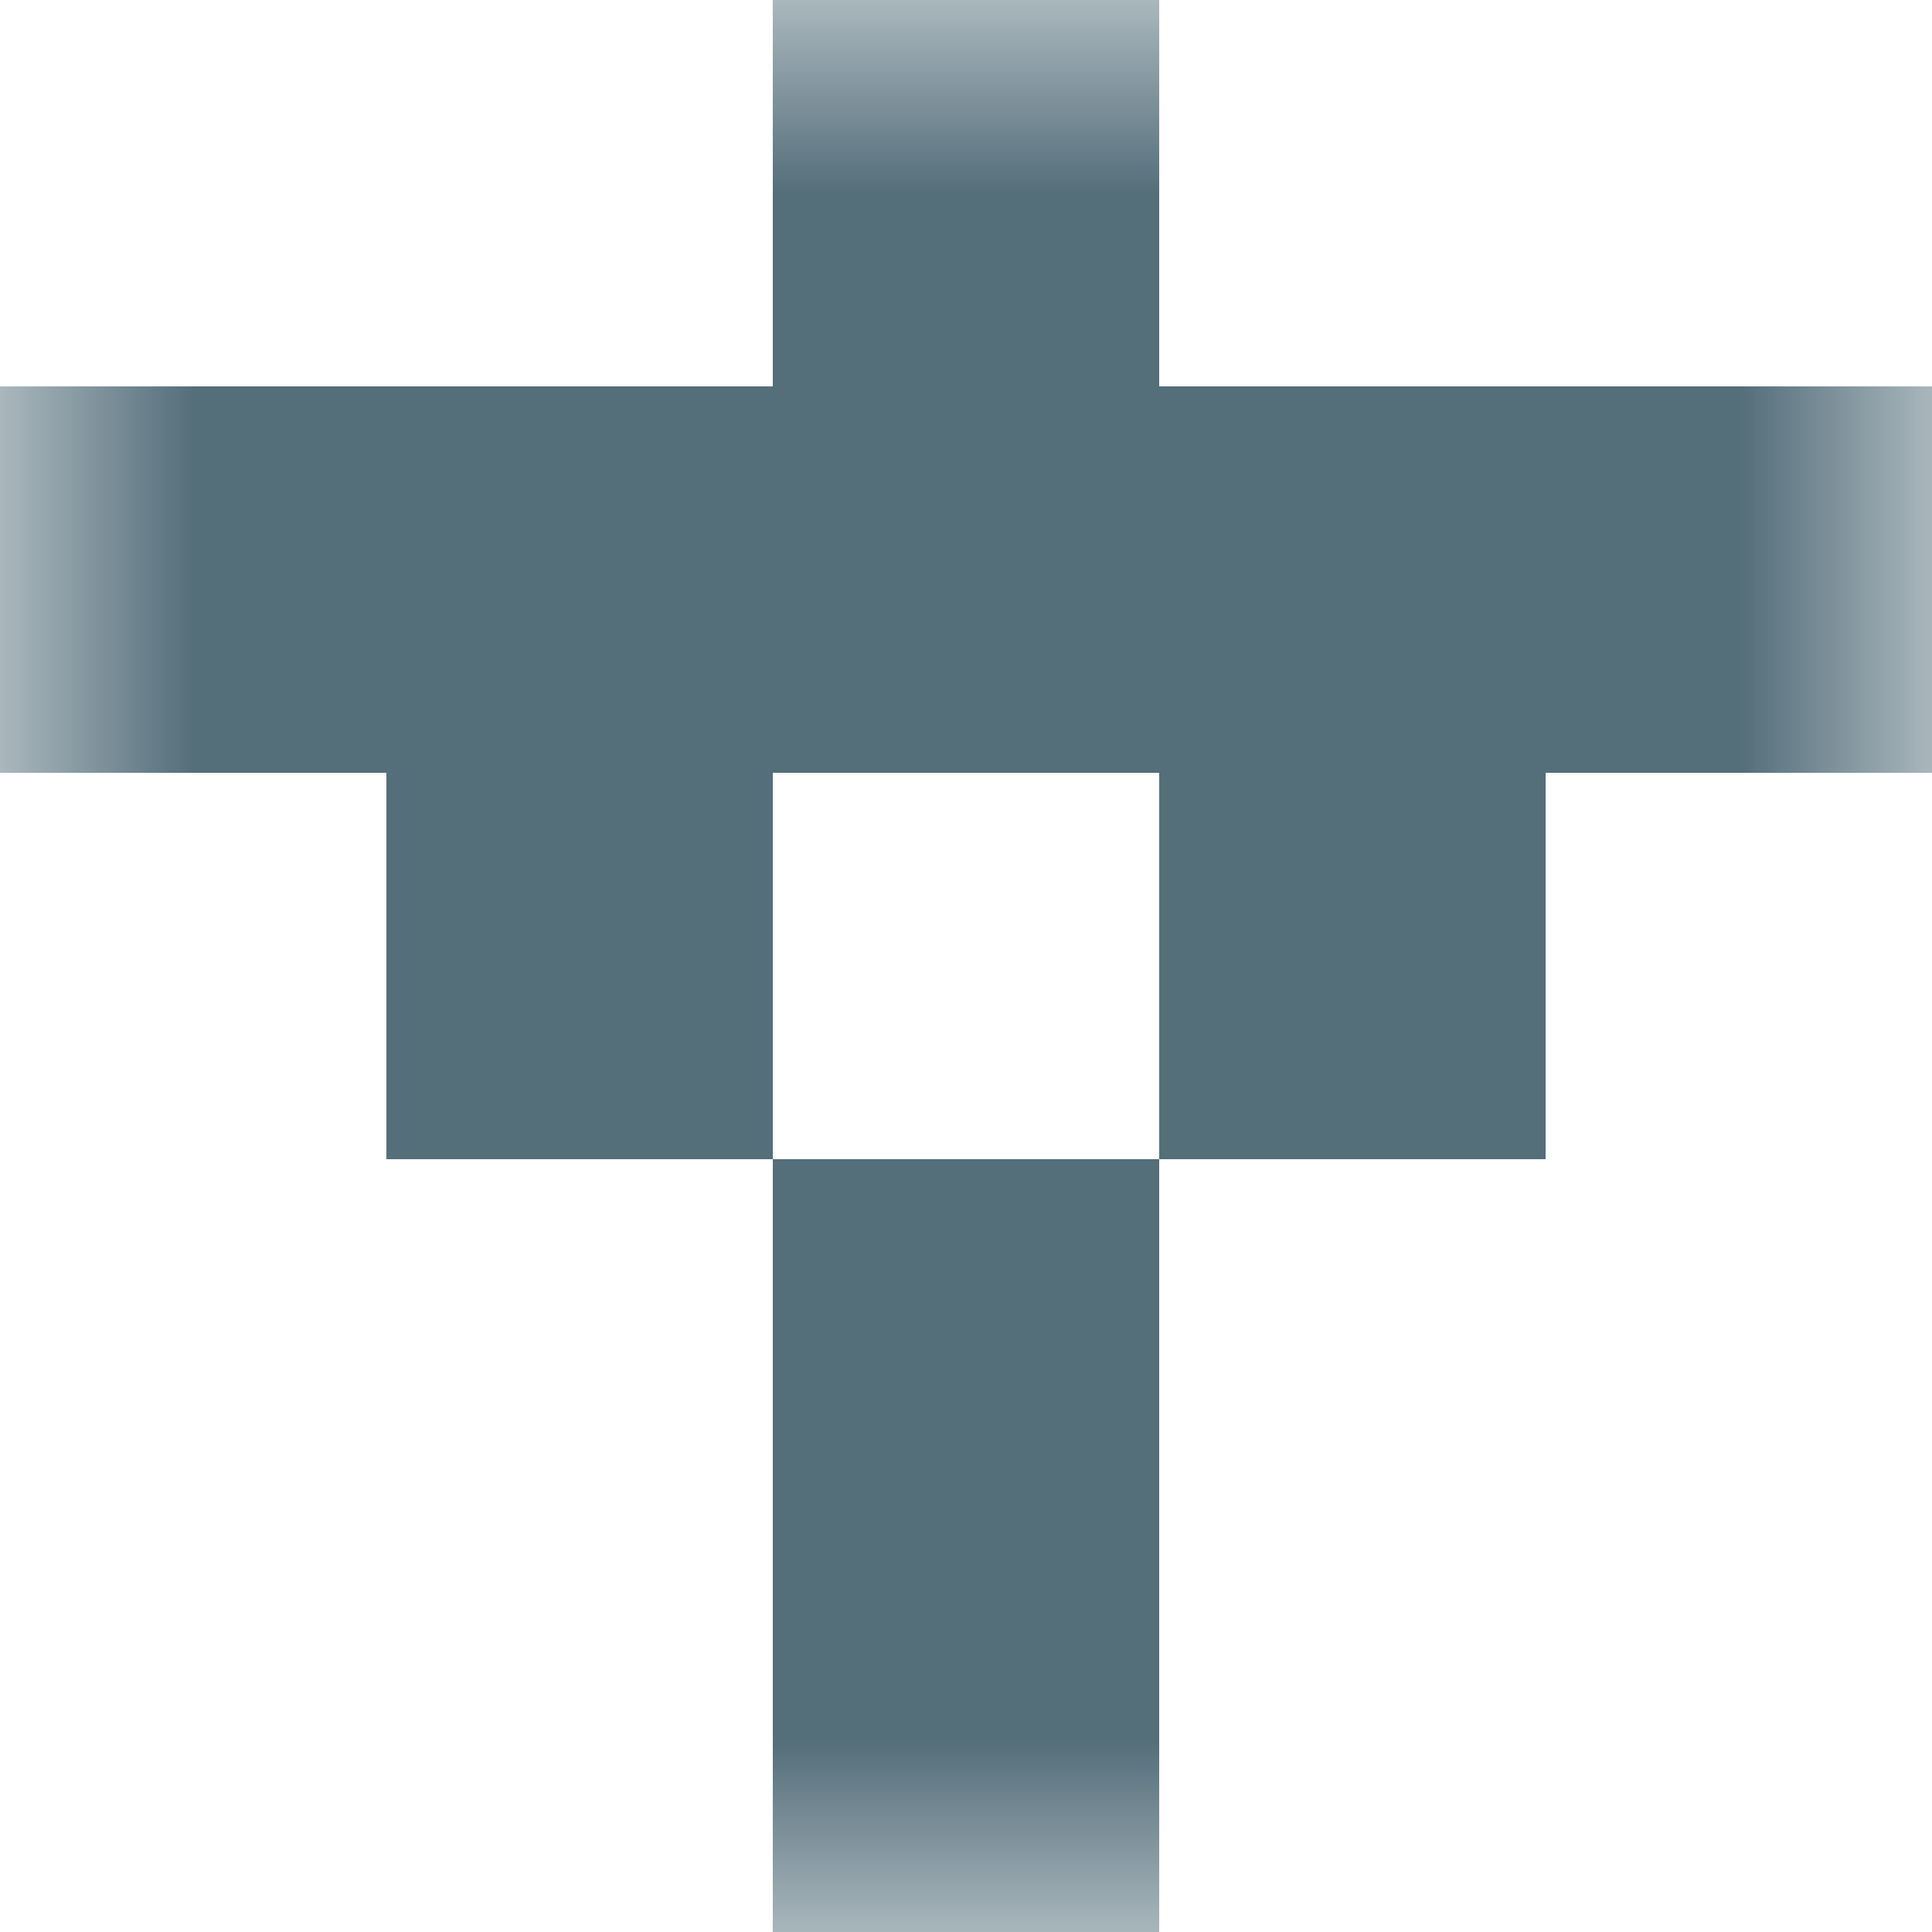
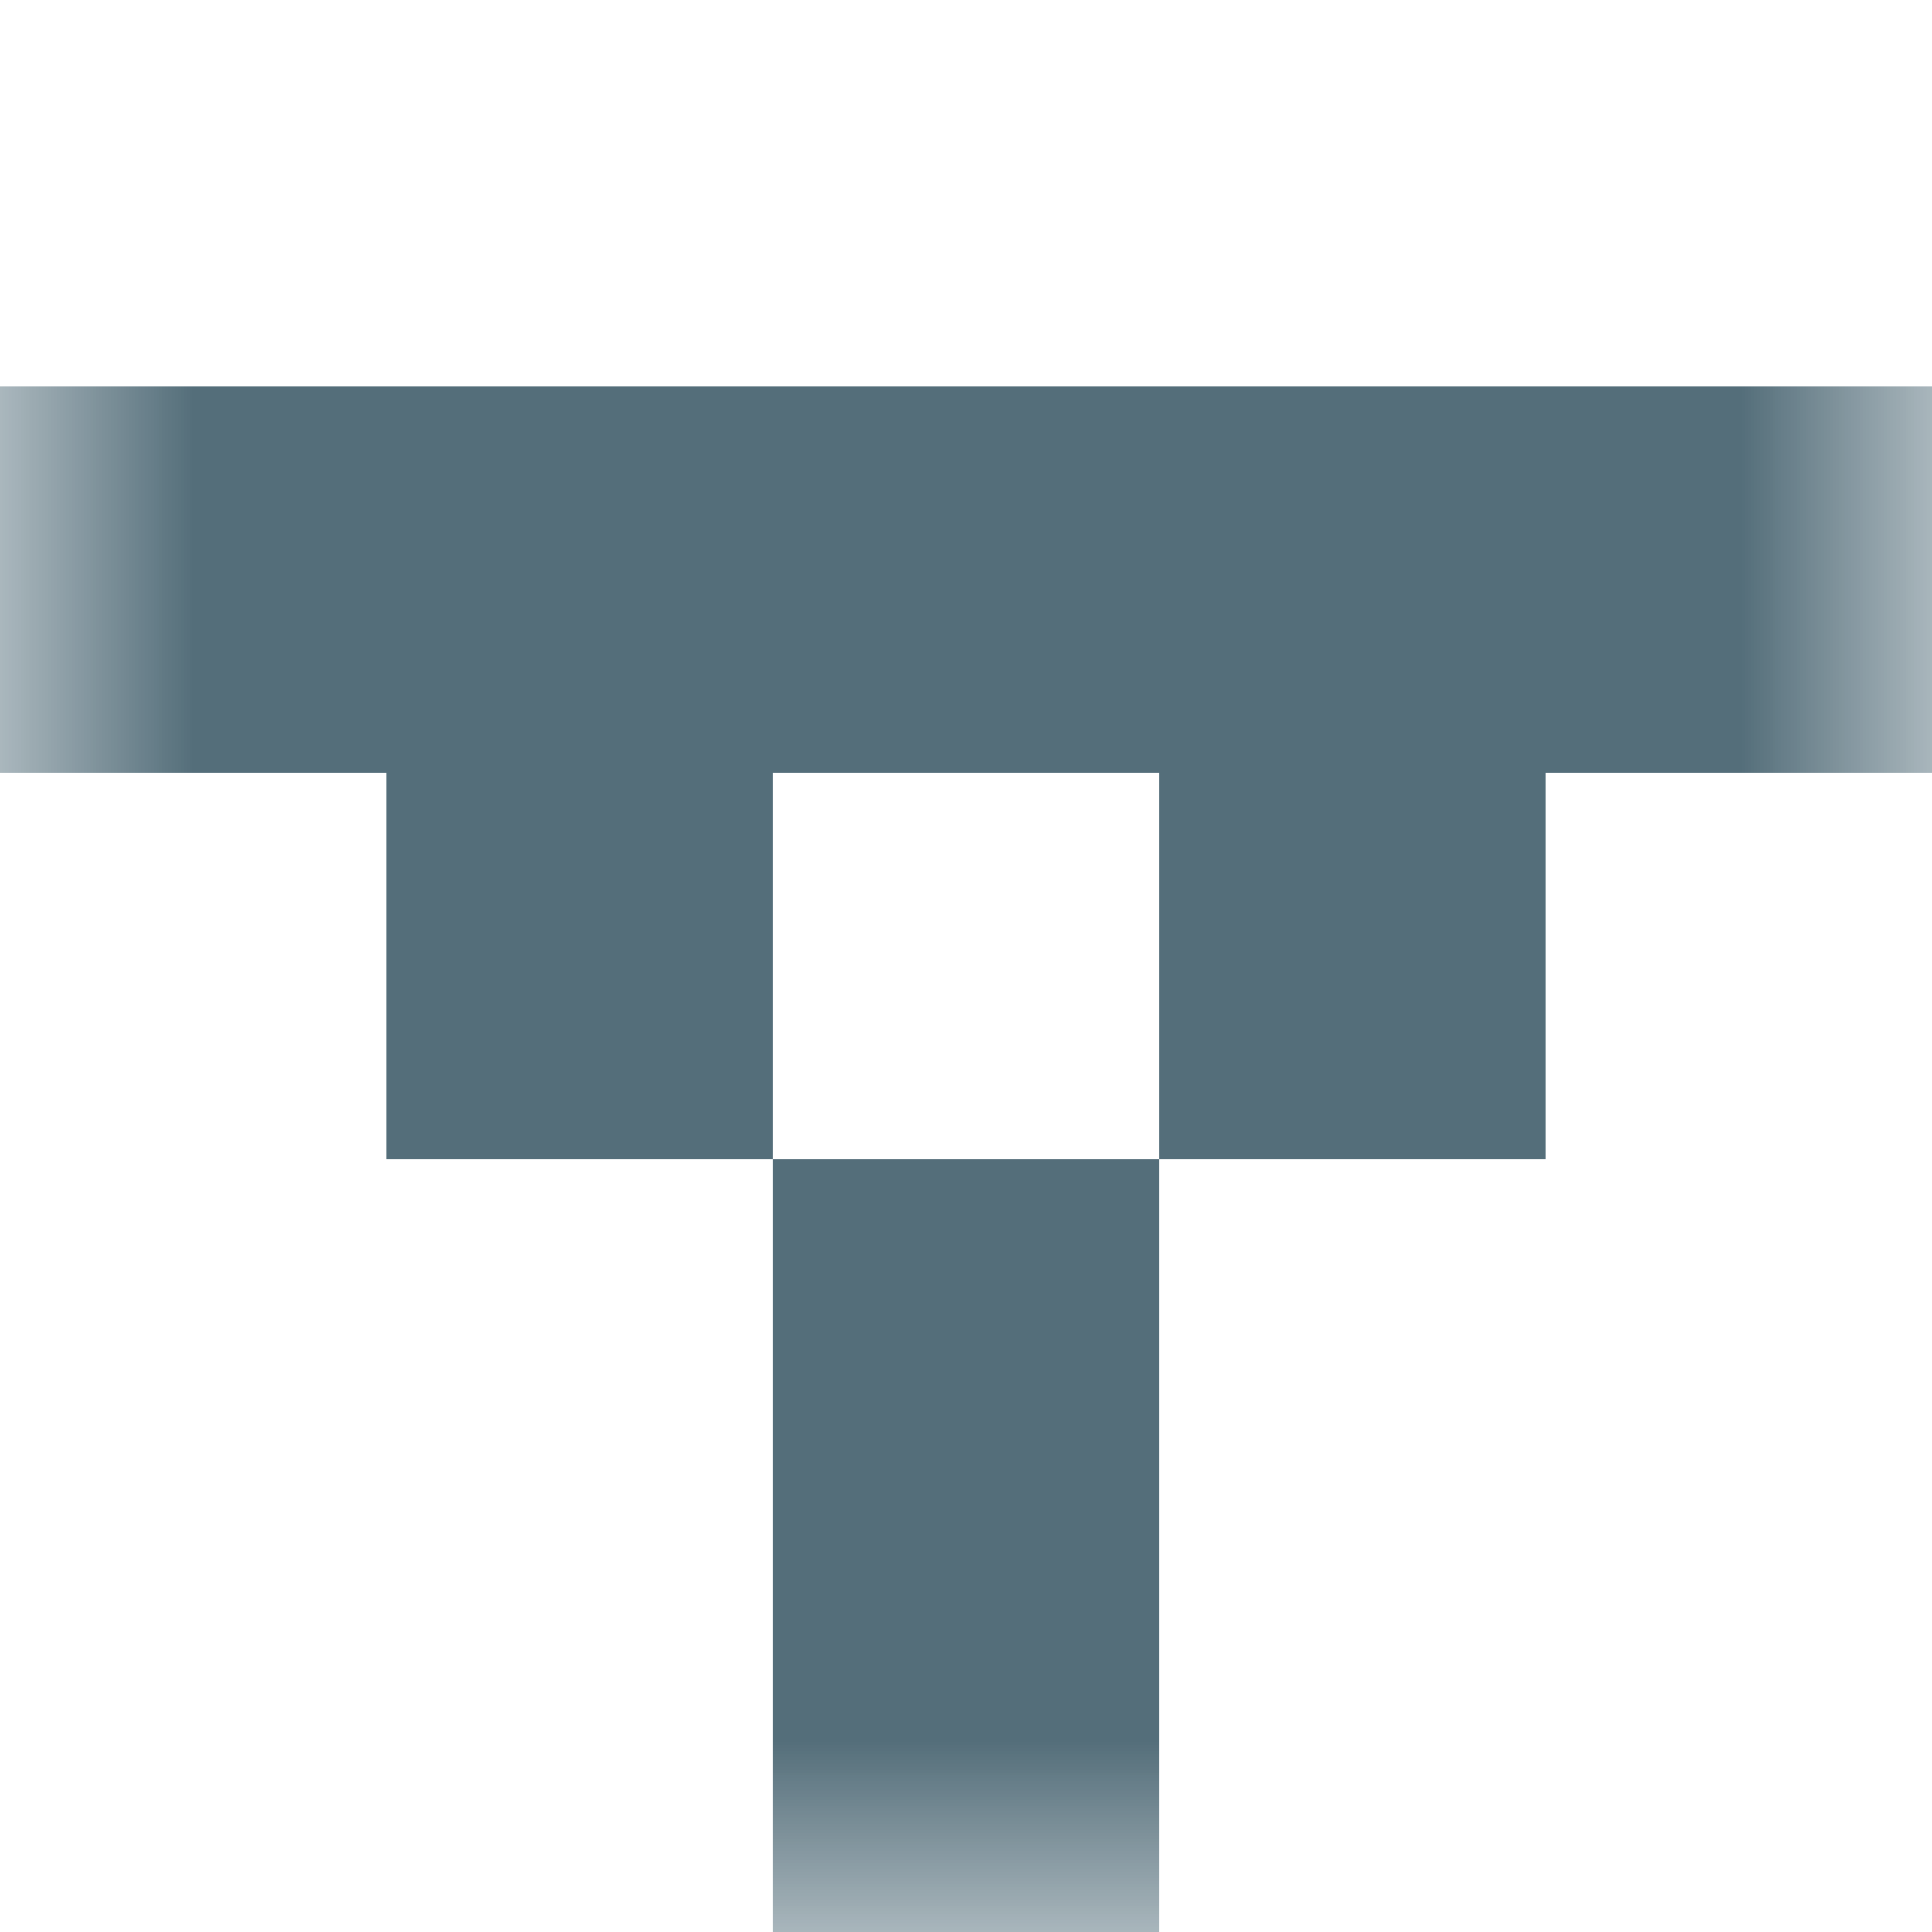
<svg xmlns="http://www.w3.org/2000/svg" viewBox="0 0 5 5" fill="none" shape-rendering="crispEdges">
  <mask id="viewboxMask">
    <rect width="5" height="5" rx="0" ry="0" x="0" y="0" fill="#fff" />
  </mask>
  <g mask="url(#viewboxMask)">
-     <path fill="#546e7a" d="M2 0h1v1H2z" />
    <path fill="#546e7a" d="M0 1h5v1H0z" />
    <path d="M2 2H1v1h1V2ZM4 2H3v1h1V2Z" fill="#546e7a" />
    <path fill="#546e7a" d="M2 3h1v1H2z" />
    <path fill="#546e7a" d="M2 4h1v1H2z" />
  </g>
</svg>